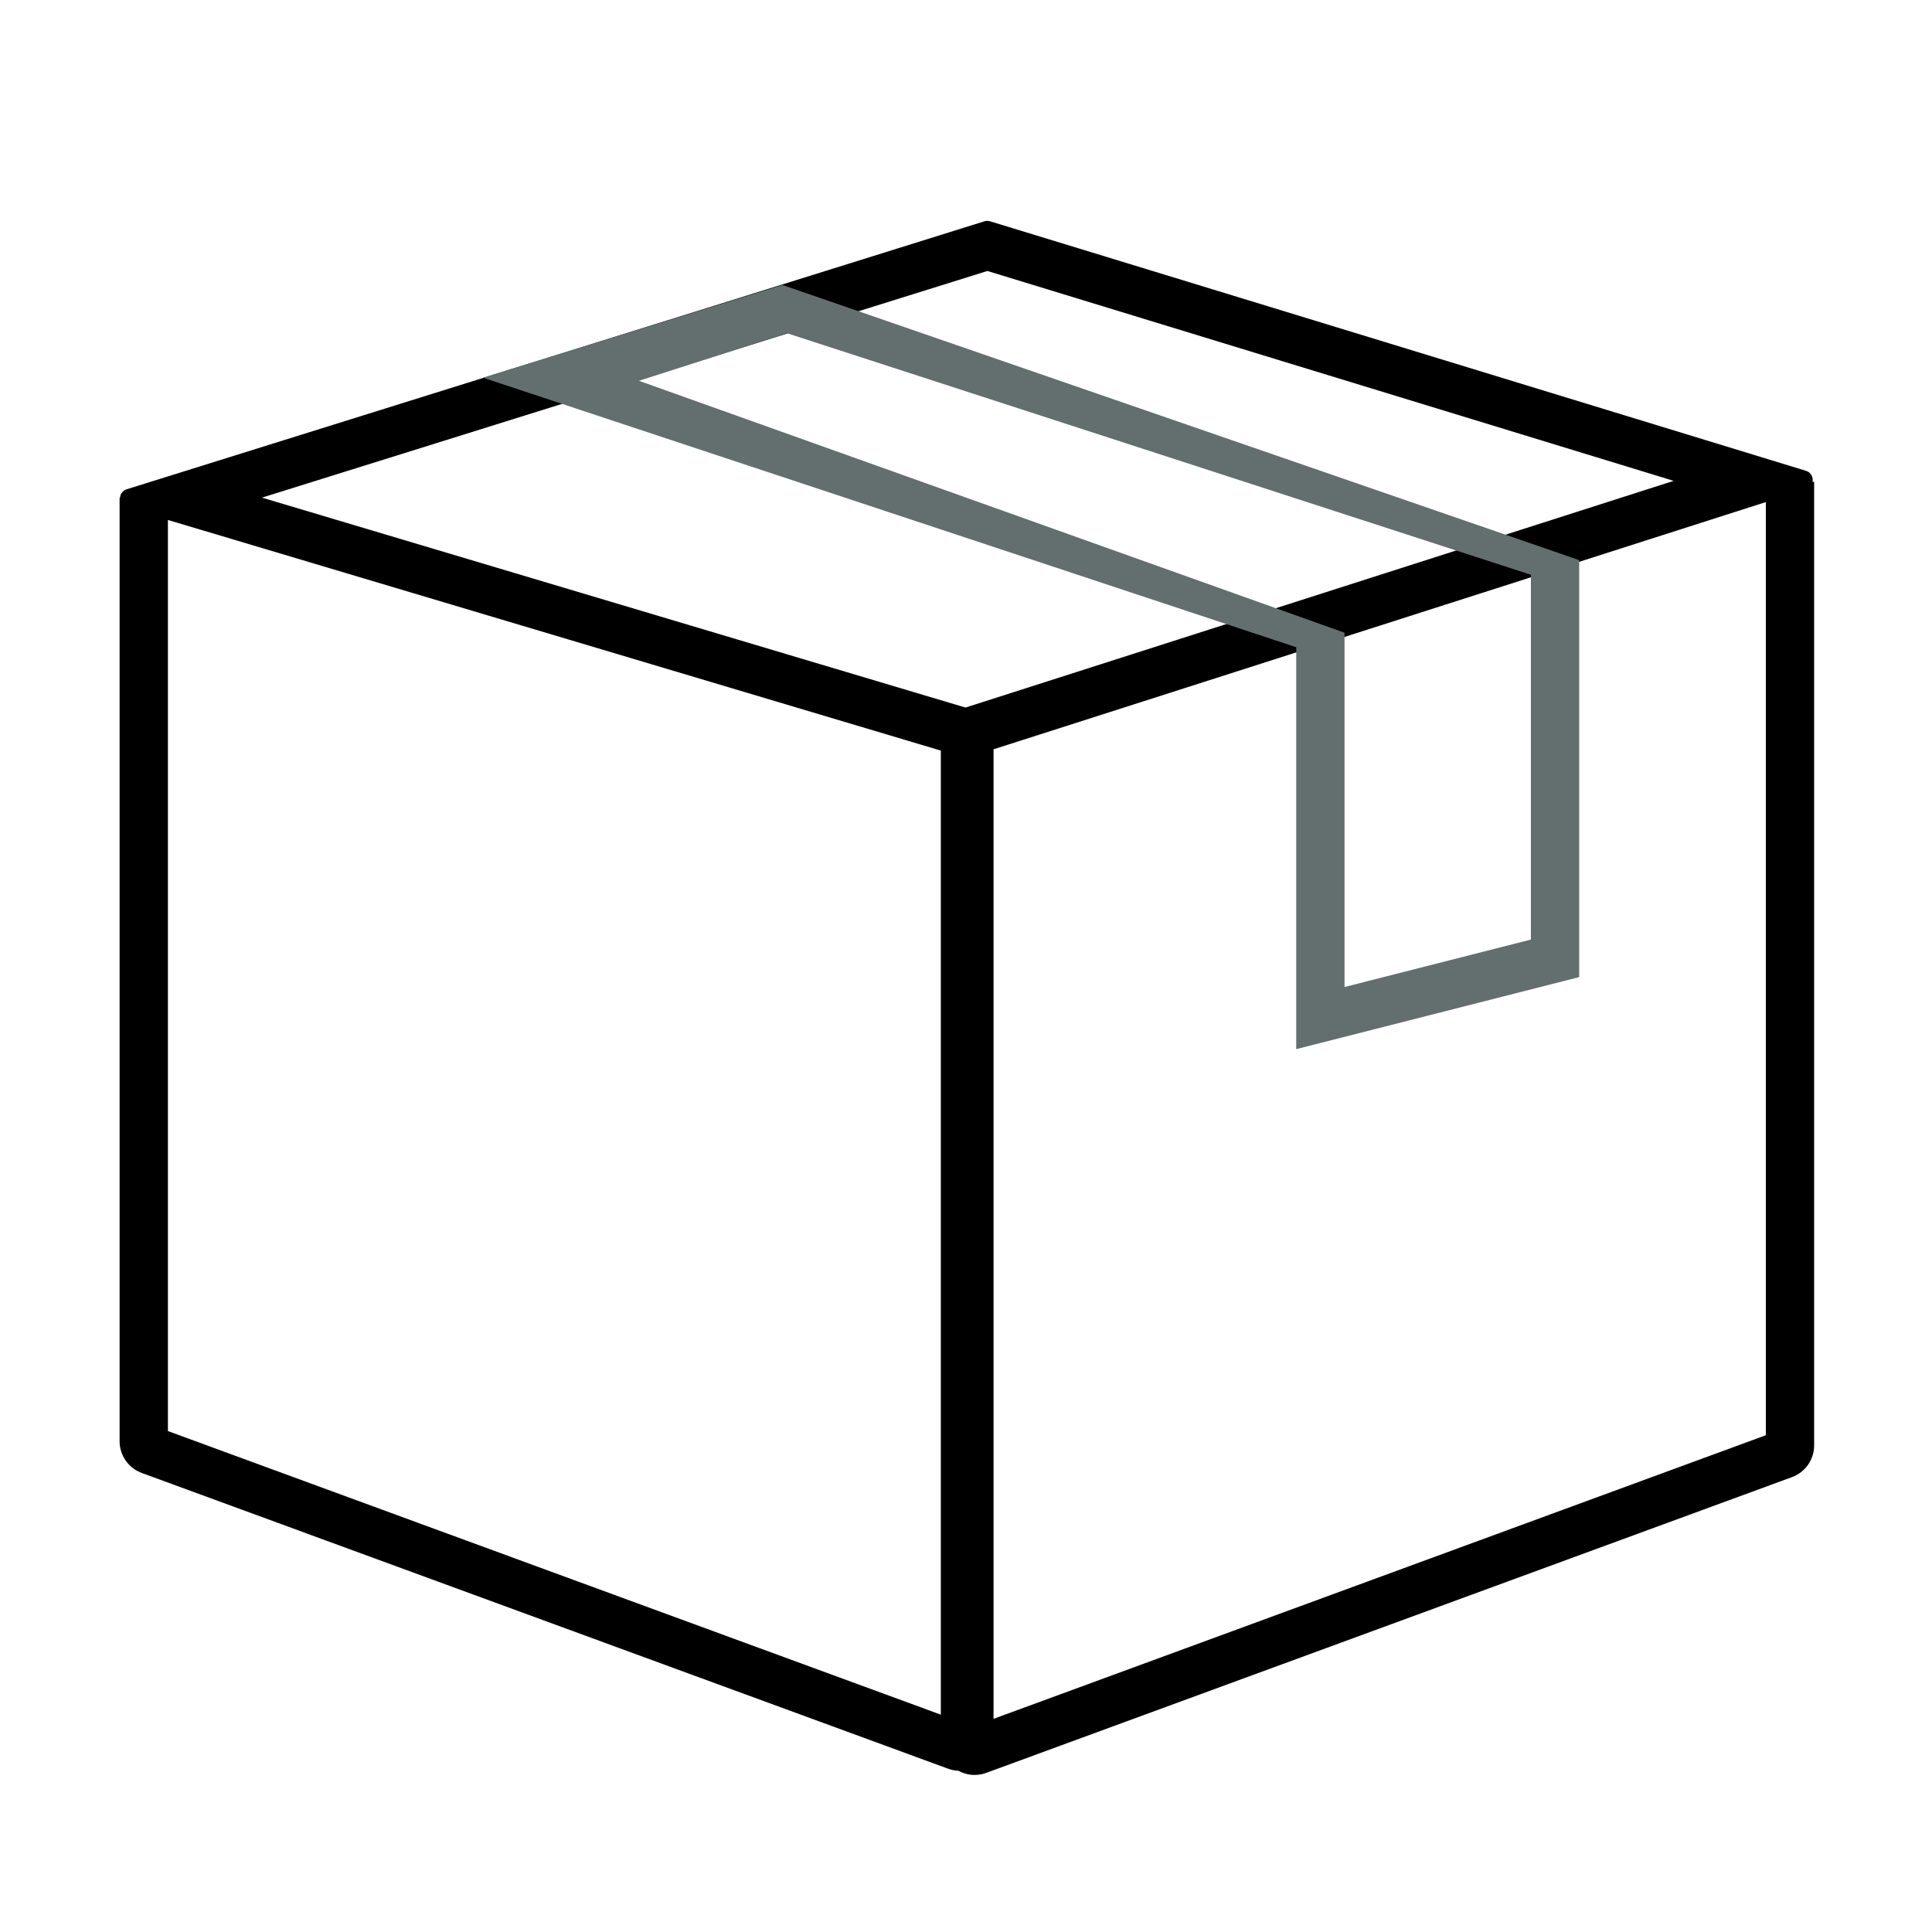
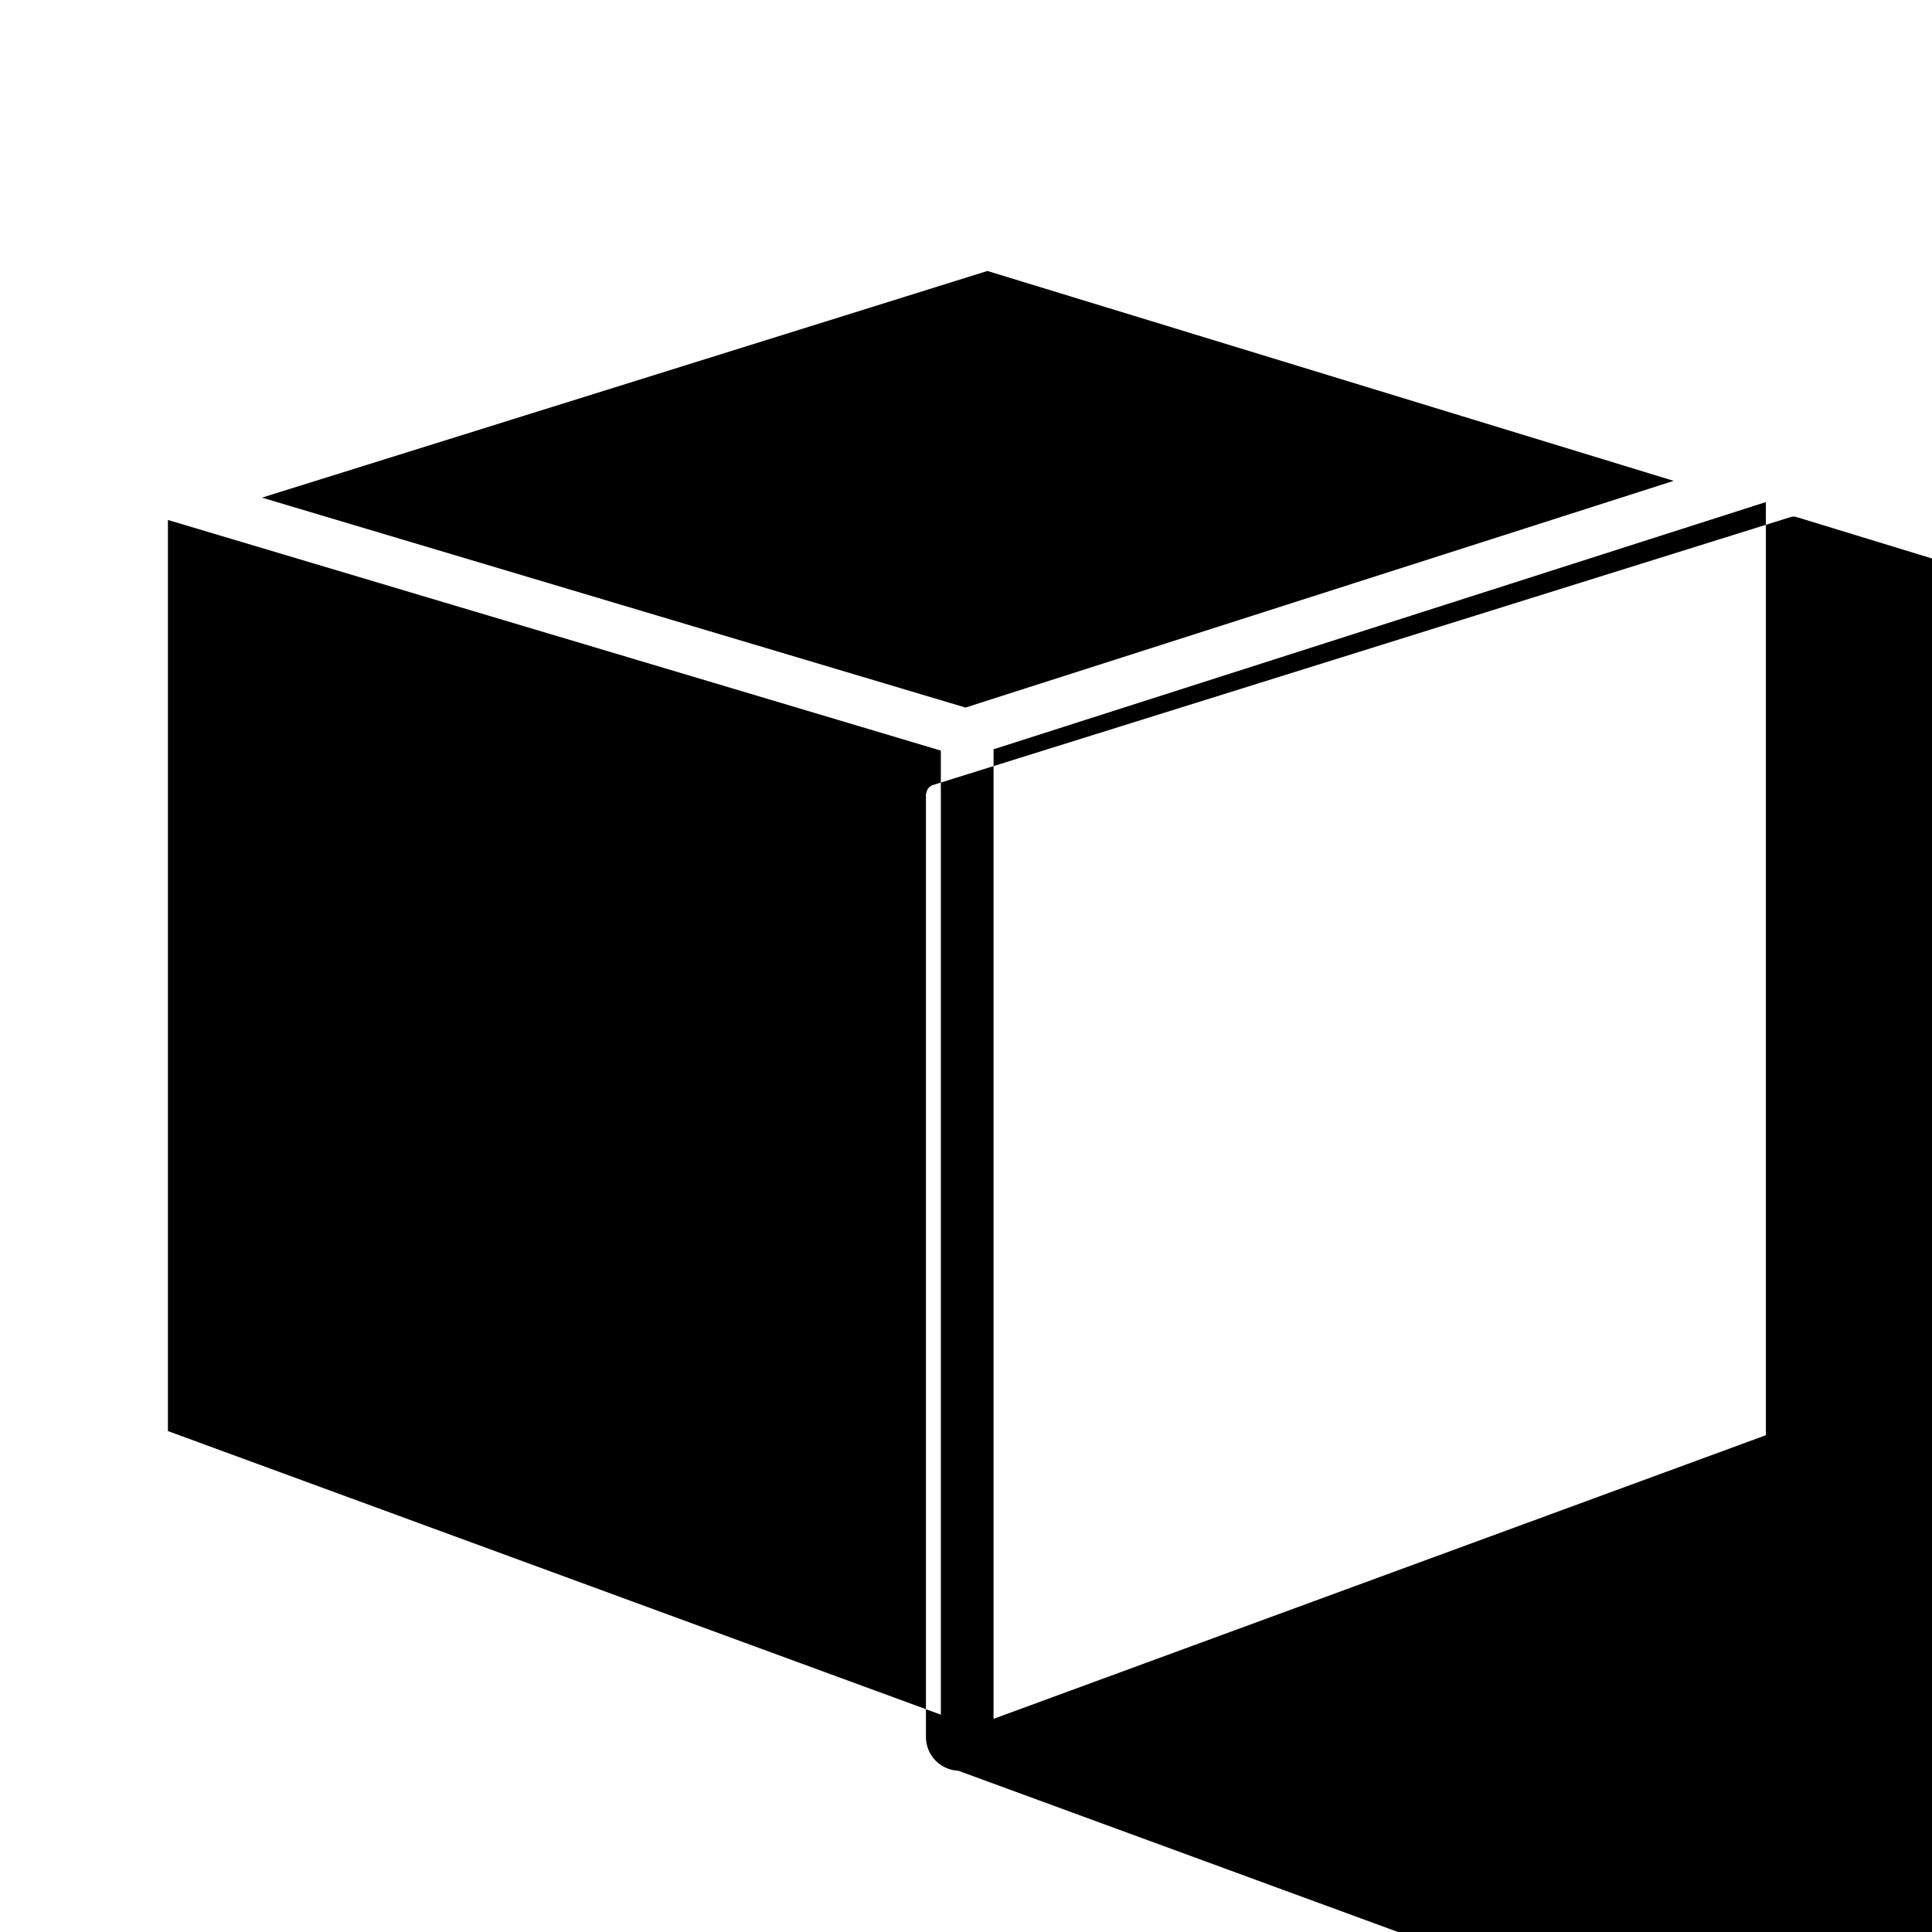
<svg xmlns="http://www.w3.org/2000/svg" fill="none" height="200" viewBox="0 0 200 200" width="200">
  <g clip-rule="evenodd" fill-rule="evenodd">
-     <path d="m17.382 148.143v-94.317l80.013 23.875v99.8zm81.829 35.165c-.347-.014-.701-.082-1.051-.209l-83.471-30.613c-1.385-.502-2.308-1.818-2.308-3.291v-97.666h.044c.026-.379.259-.744.699-.882l88.779-27.737c.193-.06.398-.061.591-.002l84.449 25.826c.544.166.775.682.691 1.143h.165v99.748c0 1.473-.922 2.788-2.306 3.29l-83.405 30.614c-1.007.366-2.039.241-2.878-.222zm3.642-5.375 79.947-29.359v-96.6l-79.947 25.592zm-75.735-126.419 72.83 21.732 73.311-23.468-71.044-21.727z" fill="#000" />
-     <path d="m81 29.5 82.478 28.485v43.166l-29.293 7.456v-41.605l-84.185-27.904zm-14.856 9.92 73.041 26.08v36.675l19.293-4.911v-37.764l-76.996-25z" fill="#636f6f" />
+     <path d="m17.382 148.143v-94.317l80.013 23.875v99.8zm81.829 35.165c-.347-.014-.701-.082-1.051-.209c-1.385-.502-2.308-1.818-2.308-3.291v-97.666h.044c.026-.379.259-.744.699-.882l88.779-27.737c.193-.06.398-.061.591-.002l84.449 25.826c.544.166.775.682.691 1.143h.165v99.748c0 1.473-.922 2.788-2.306 3.29l-83.405 30.614c-1.007.366-2.039.241-2.878-.222zm3.642-5.375 79.947-29.359v-96.6l-79.947 25.592zm-75.735-126.419 72.83 21.732 73.311-23.468-71.044-21.727z" fill="#000" />
  </g>
</svg>